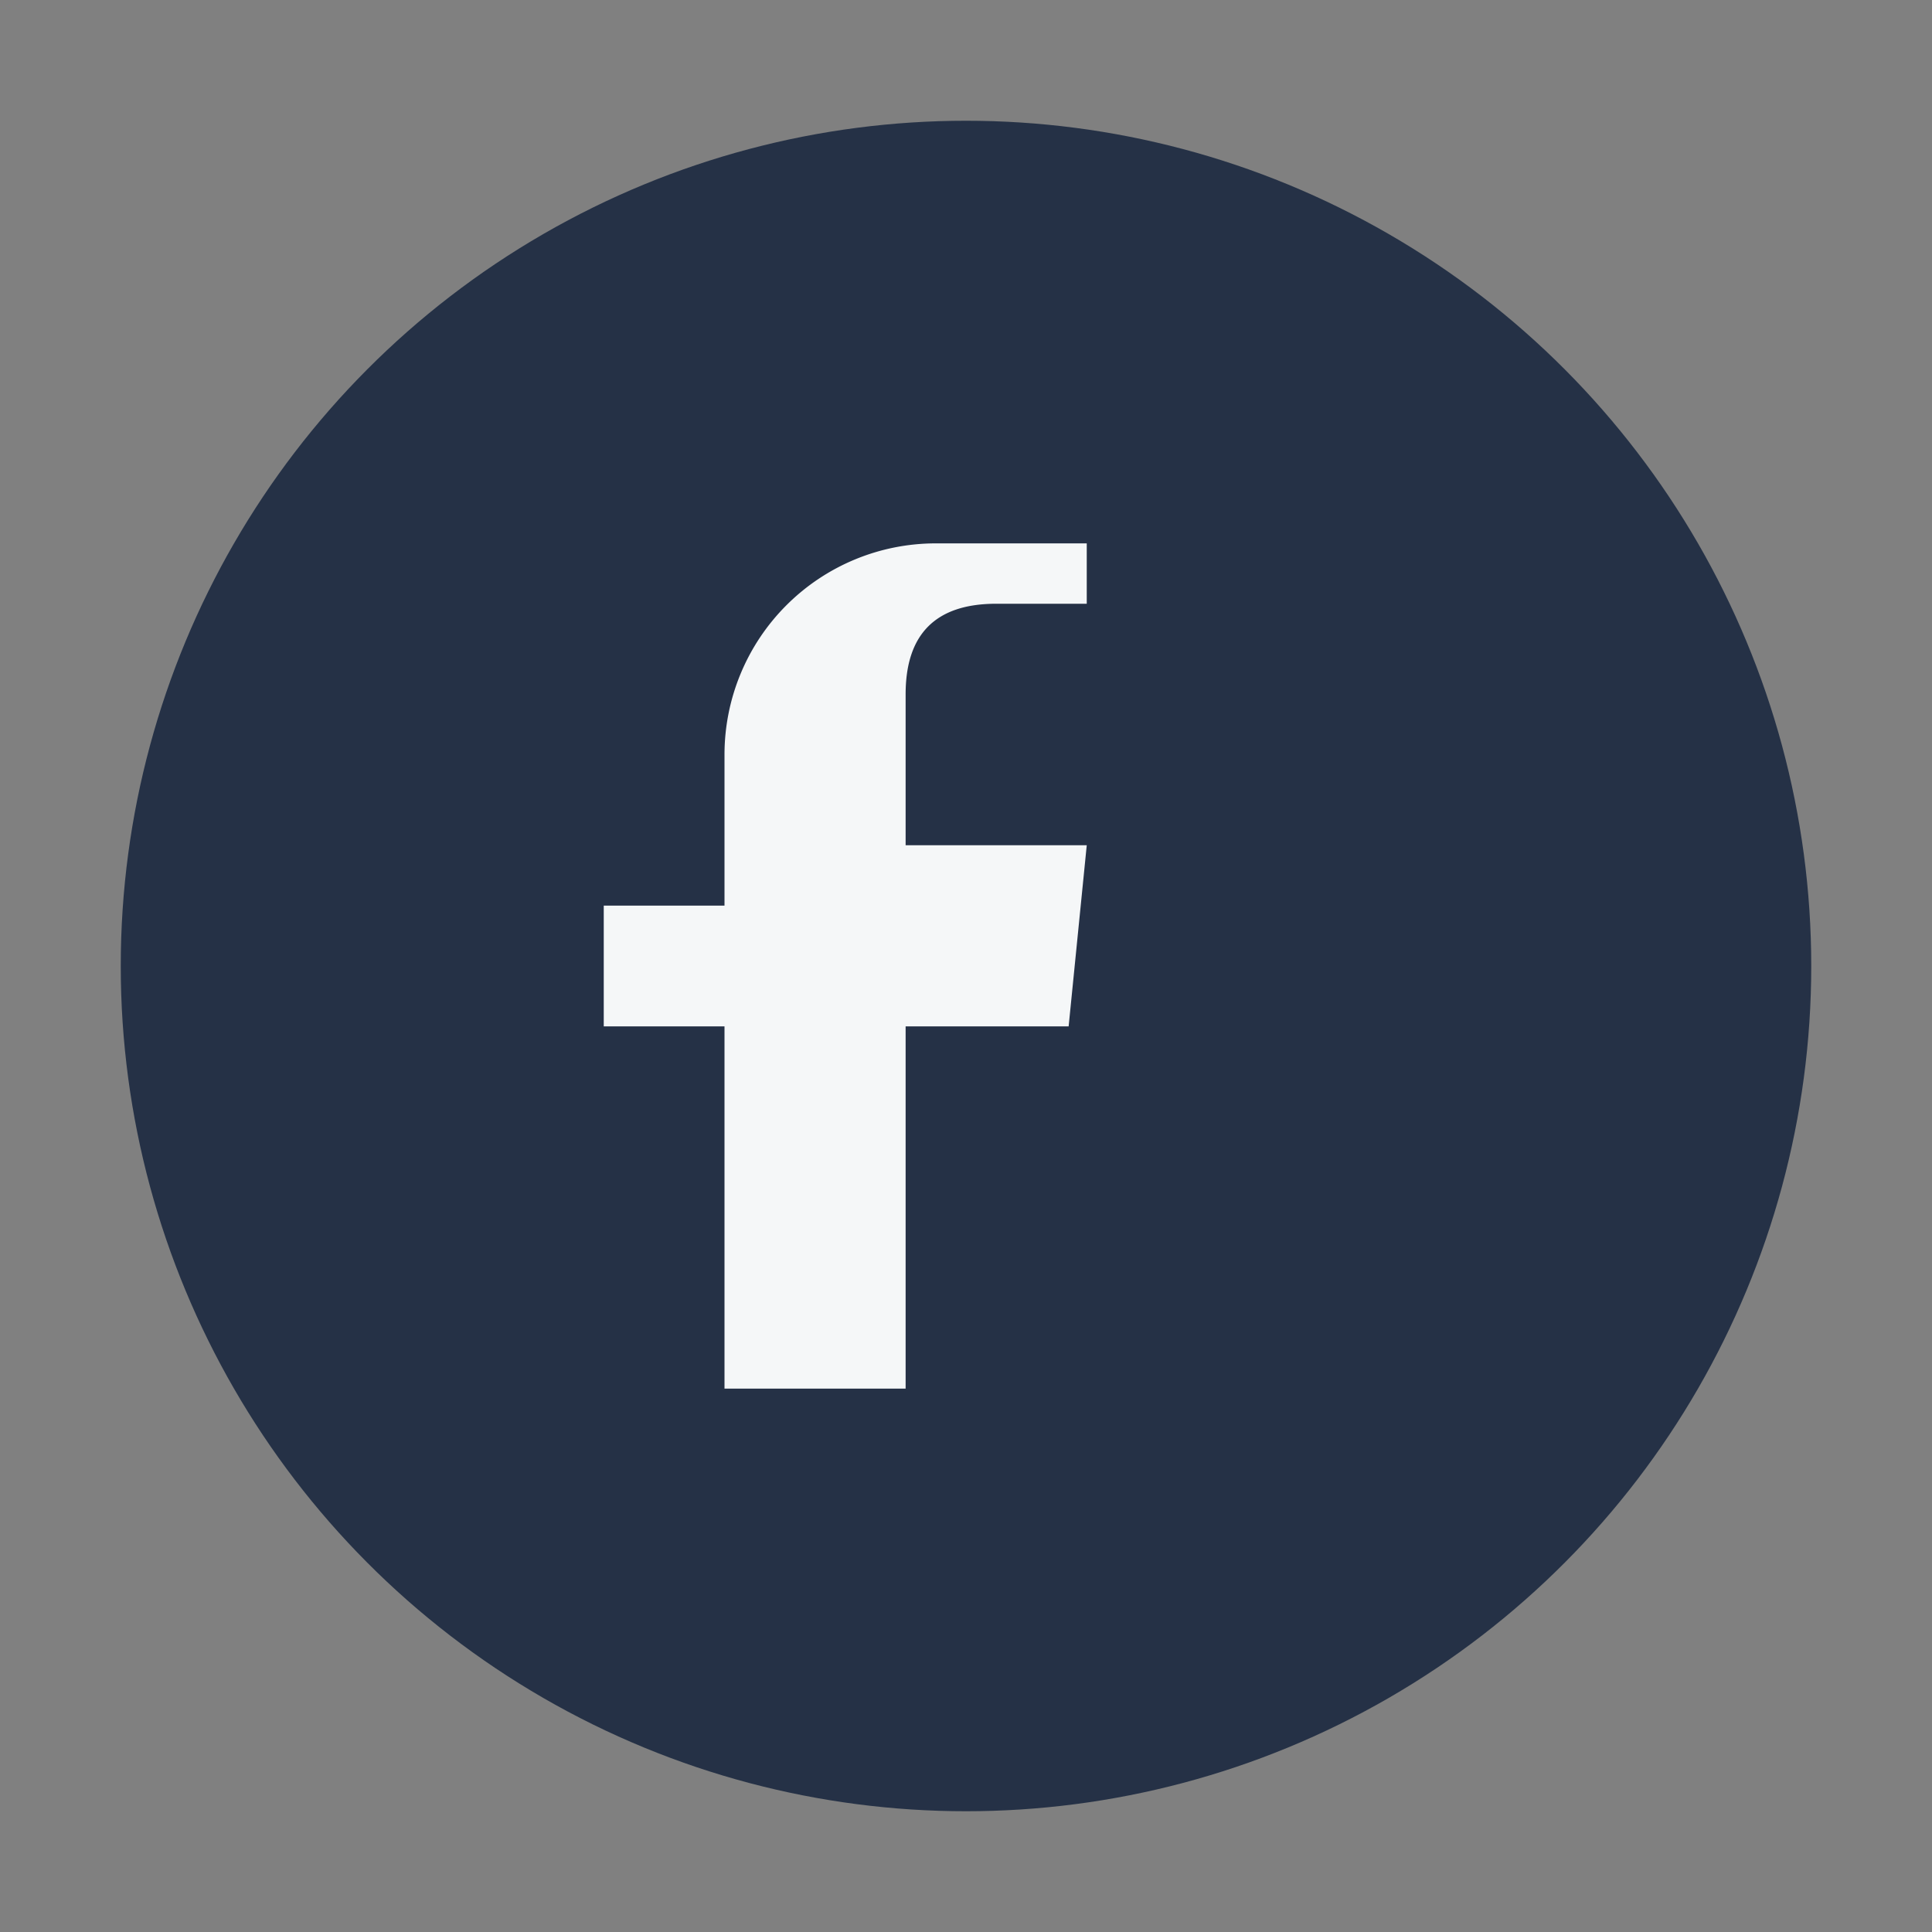
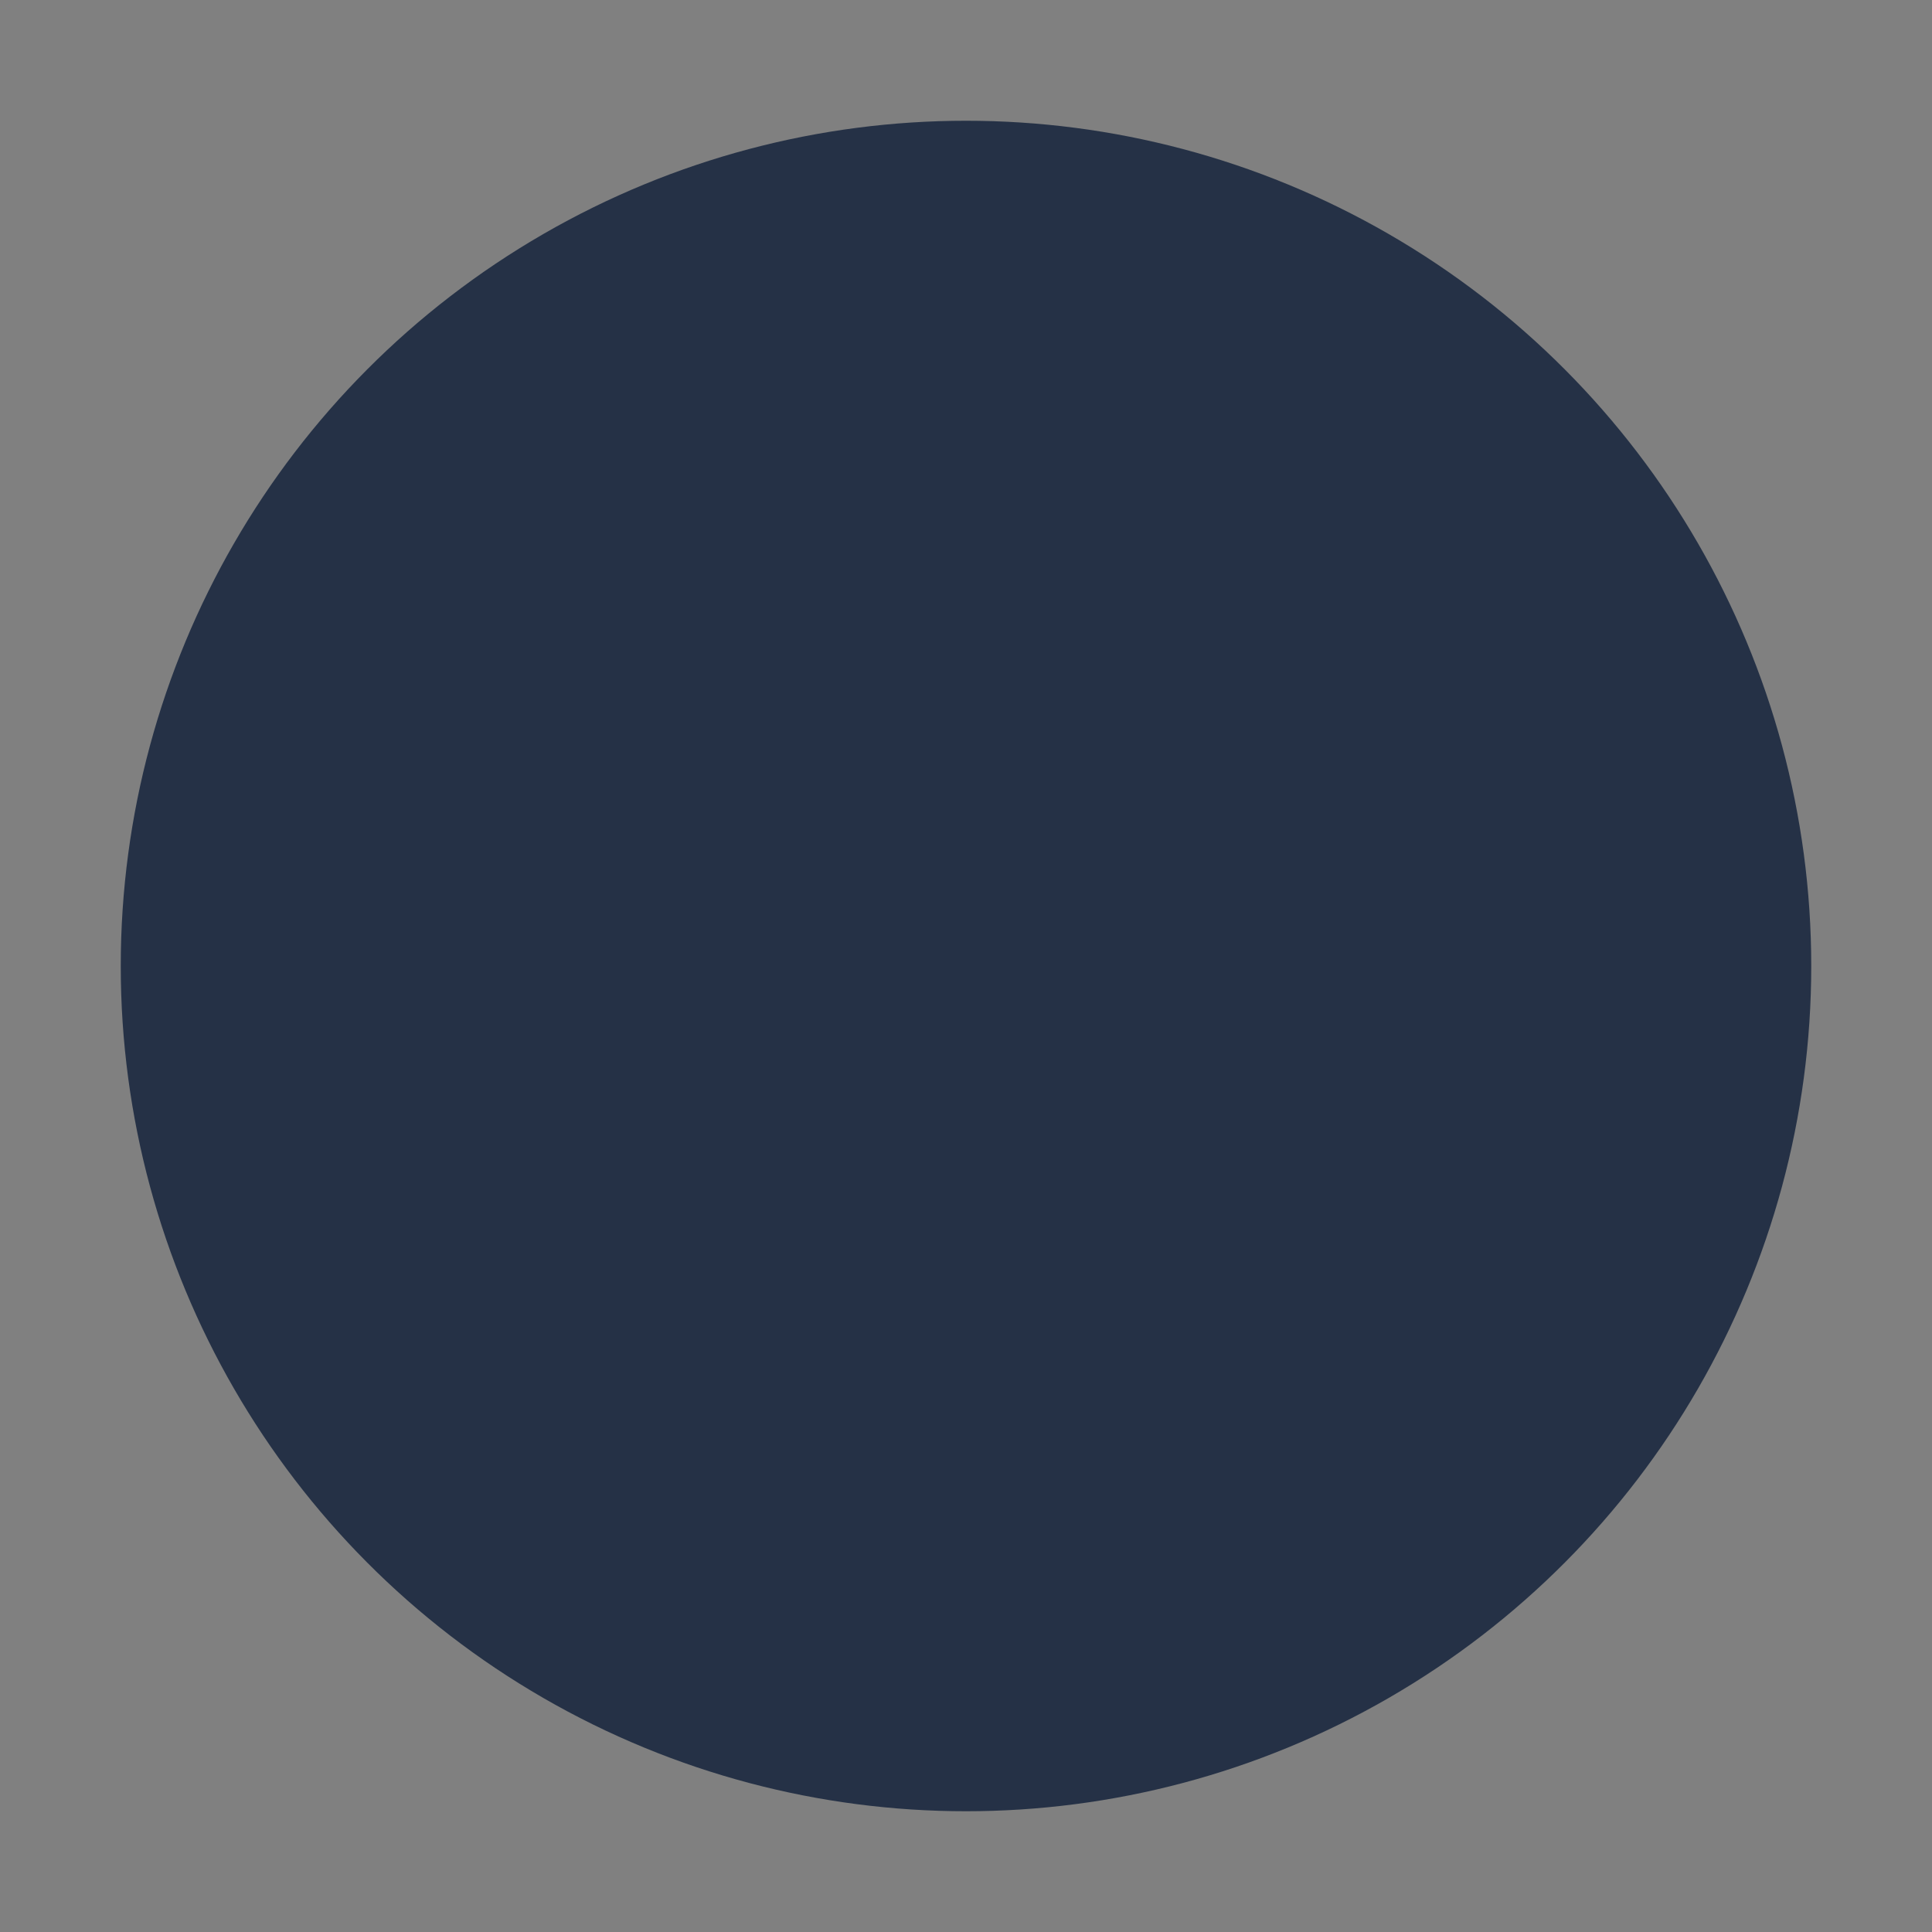
<svg xmlns="http://www.w3.org/2000/svg" width="32" height="32" viewBox="0 0 32 32">
  <rect x="0" y="0" width="32" height="32" fill="#808080" stroke="none" />
  <circle cx="16" cy="16" r="14" fill="#253146" />
-   <path d="M18 10h-1.5c-1 0-1.5.5-1.5 1.5V14h3l-.3 3h-2.7v6h-3v-6H10v-2h2v-2.5A3.5 3.5 0 0115.5 9h2.5v3z" fill="#F5F7F8" />
</svg>